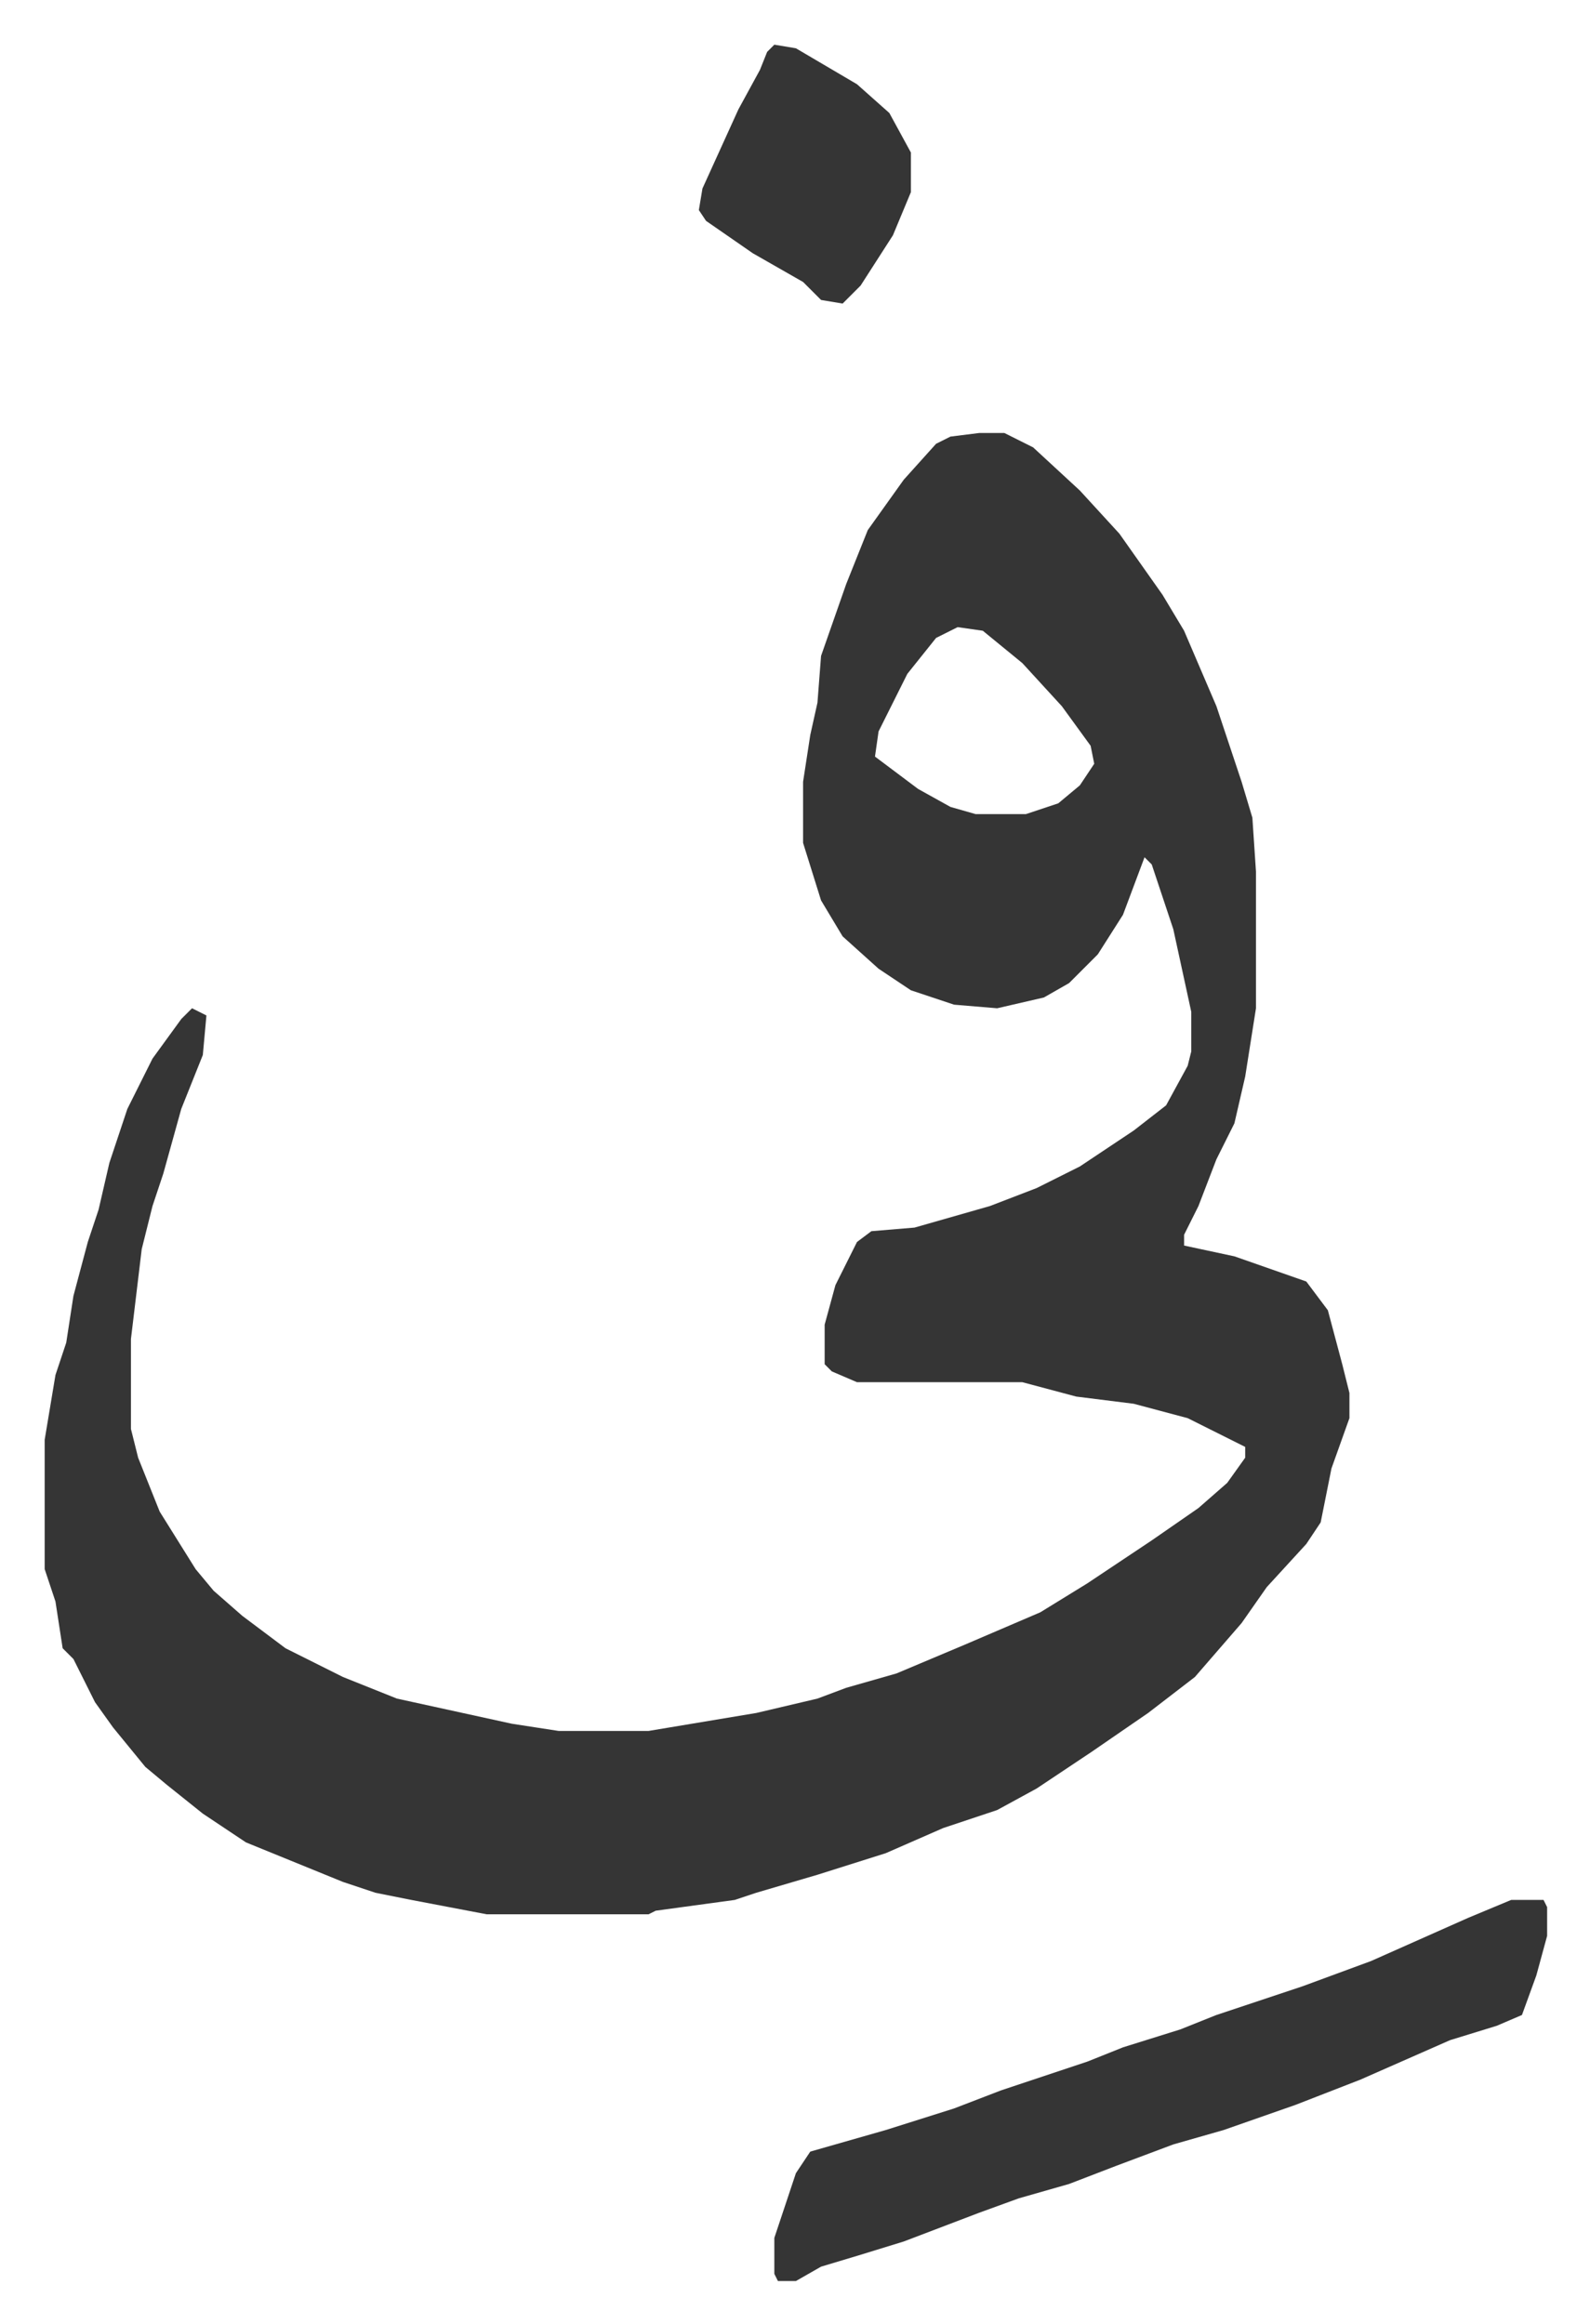
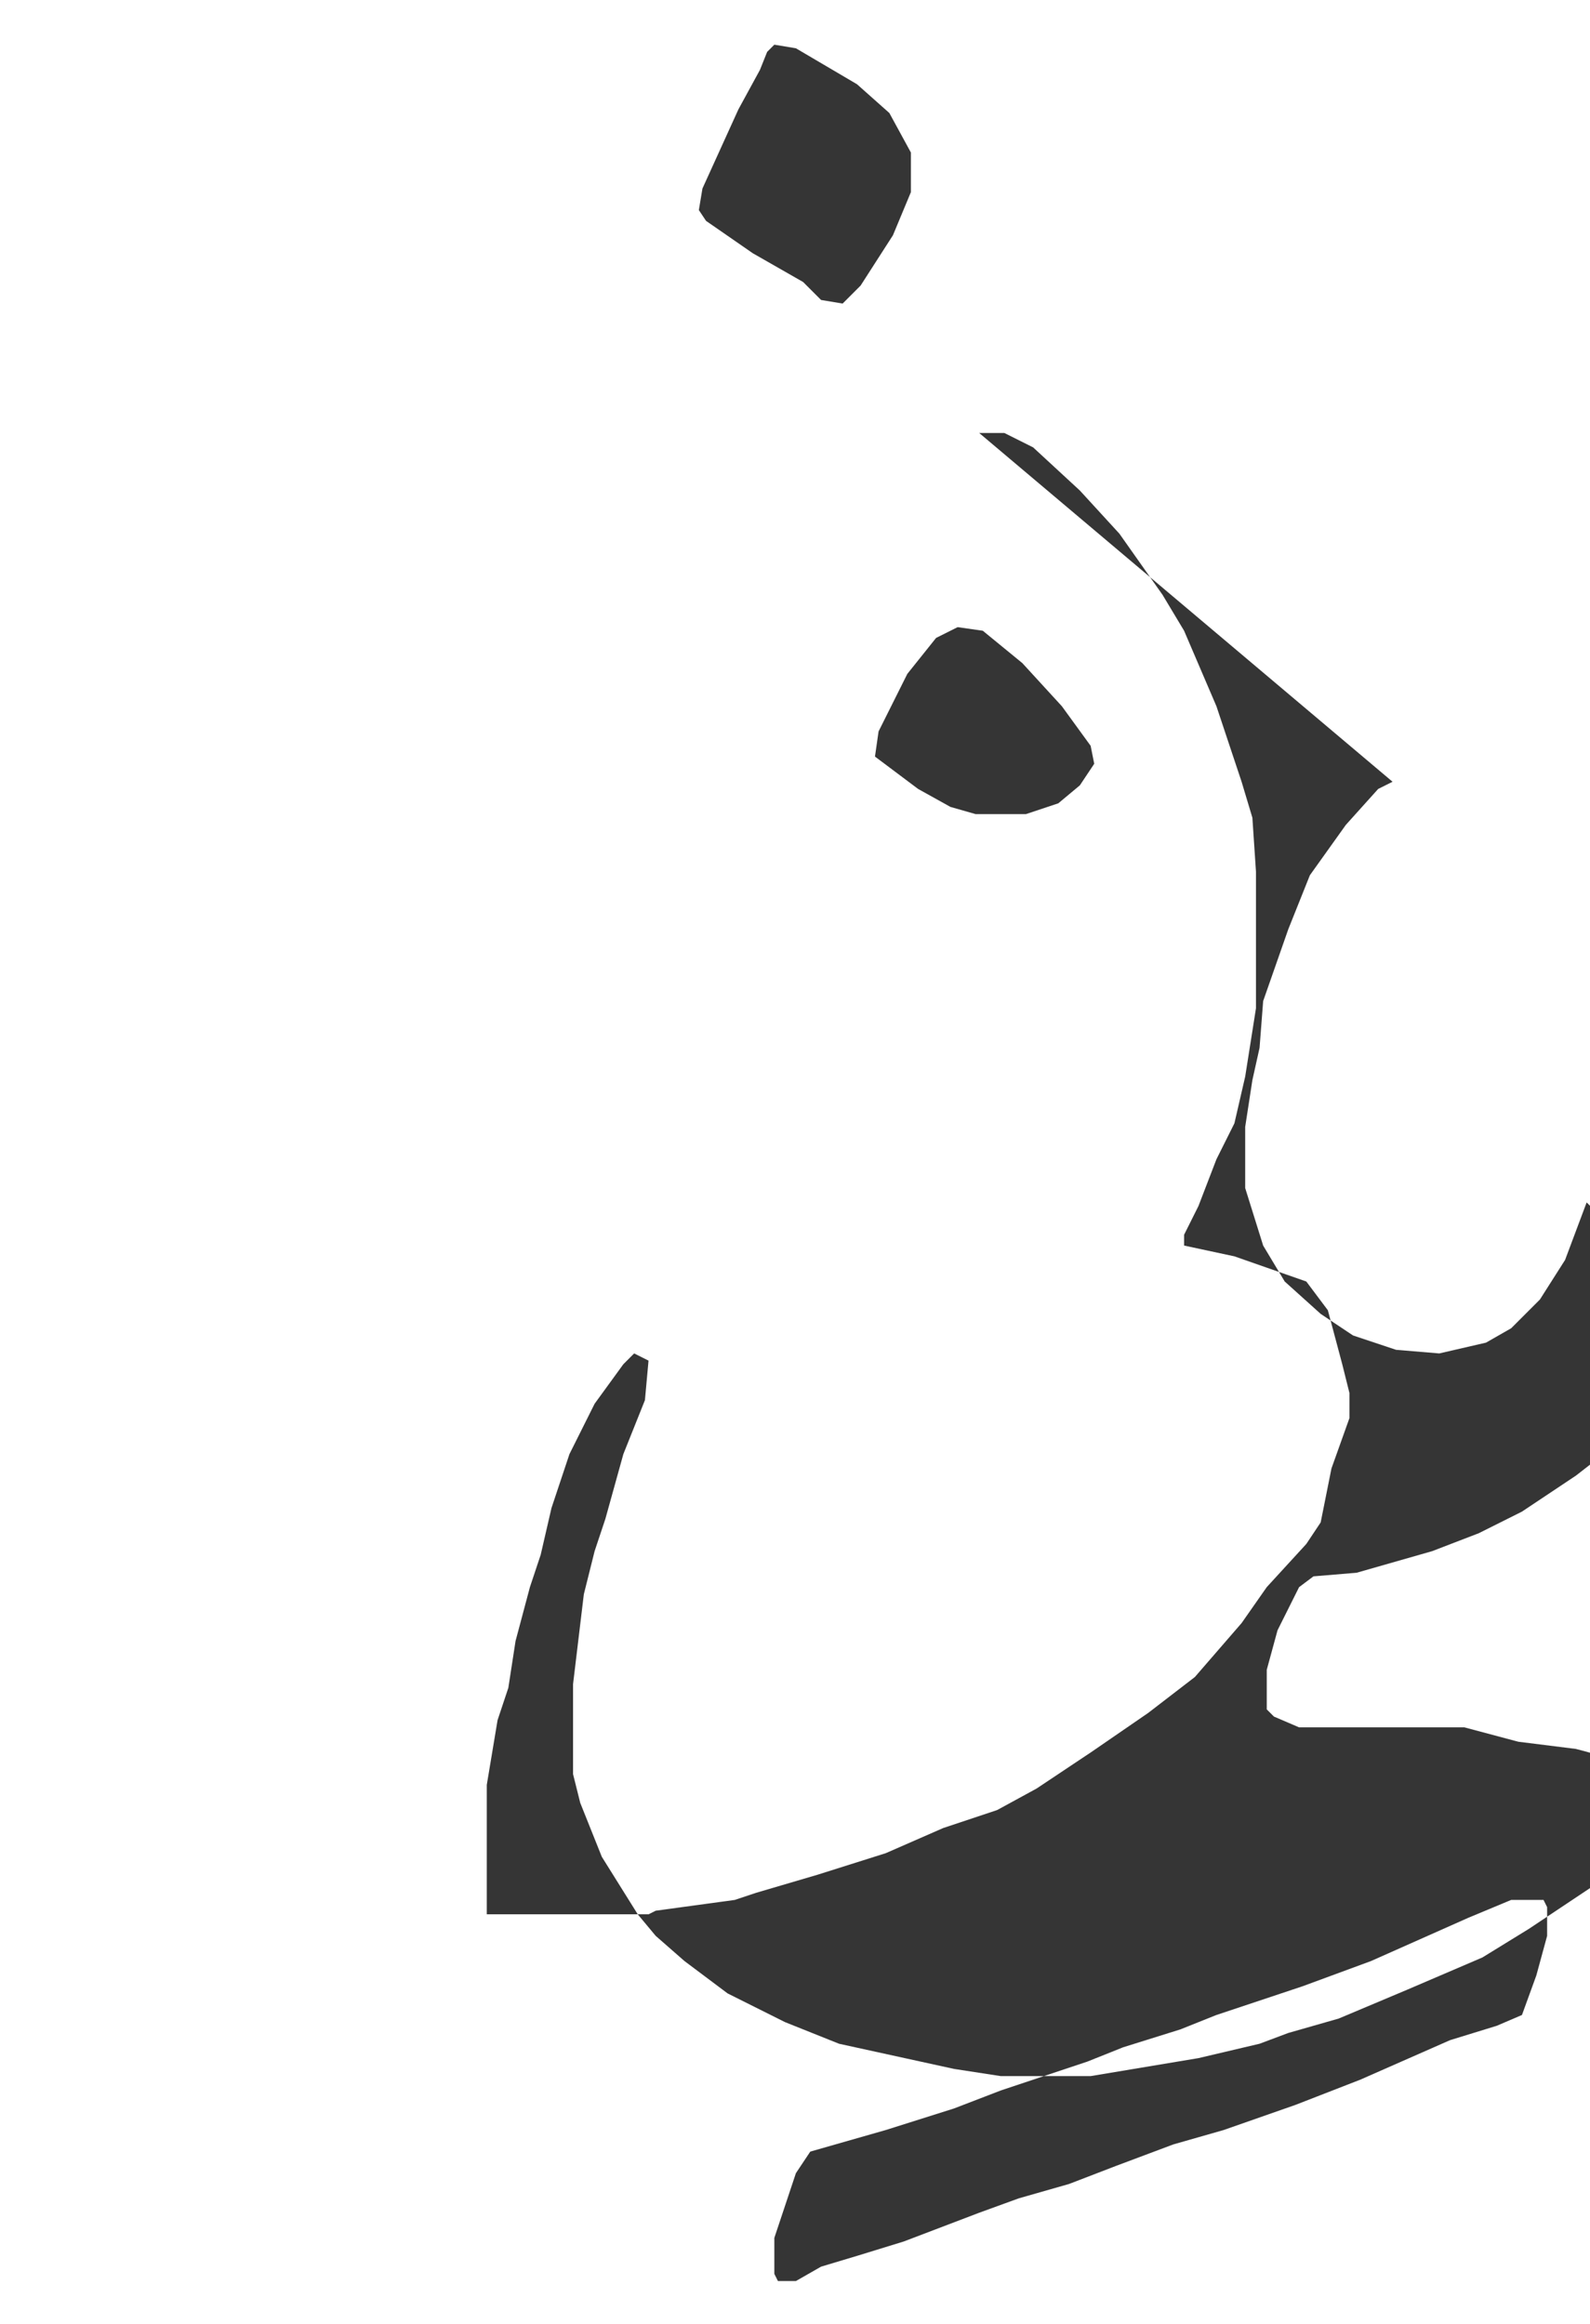
<svg xmlns="http://www.w3.org/2000/svg" role="img" viewBox="-12.43 516.57 442.36 646.36">
-   <path fill="#353535" id="rule_normal" d="M260 637h7l8 4 13 12 11 12 12 17 6 10 9 21 7 21 3 10 1 15v38l-3 19-3 13-5 10-5 13-4 8v3l14 3 20 7 6 8 4 15 2 8v7l-5 14-3 15-4 6-11 12-7 10-13 15-13 10-16 11-15 10-11 6-15 5-16 7-19 6-17 5-6 2-22 3-2 1h-45l-21-4-10-2-9-3-27-11-12-8-10-8-6-5-9-11-5-7-6-12-3-3-2-13-3-9v-36l3-18 3-9 2-13 4-15 3-9 3-13 5-15 7-14 8-11 3-3 4 2-1 11-6 15-5 18-3 9-3 12-3 25v25l2 8 6 15 10 16 5 6 8 7 12 9 16 8 15 6 32 7 13 2h25l30-5 17-4 8-3 14-4 19-8 21-9 13-8 18-12 13-9 8-7 5-7v-3l-16-8-15-4-16-2-15-4h-46l-7-3-2-2v-11l3-11 6-12 4-3 12-1 21-6 13-5 12-6 15-10 9-7 6-11 1-4v-11l-5-23-6-18-2-2-6 16-7 11-8 8-7 4-13 3-12-1-12-4-9-6-10-9-6-10-5-16v-17l2-13 2-9 1-13 7-20 6-15 10-14 9-10 4-2zm-6 54l-6 3-8 10-8 16-1 7 12 9 9 5 7 2h14l9-3 6-5 4-6-1-5-8-11-11-12-11-9zm154 354h9l1 2v8l-3 11-4 11-7 3-13 4-25 11-18 7-20 7-14 4-16 6-13 5-14 4-11 4-21 8-13 4-10 3-7 4h-5l-1-2v-10l6-18 4-6 21-6 19-6 13-5 24-8 10-4 16-5 10-4 15-5 9-3 19-7 27-12zM203 529l6 1 17 10 9 8 6 11v11l-5 12-9 14-5 5-6-1-5-5-14-8-13-9-2-3 1-6 10-22 6-11 2-5z" />
+   <path fill="#353535" id="rule_normal" d="M260 637h7l8 4 13 12 11 12 12 17 6 10 9 21 7 21 3 10 1 15v38l-3 19-3 13-5 10-5 13-4 8v3l14 3 20 7 6 8 4 15 2 8v7l-5 14-3 15-4 6-11 12-7 10-13 15-13 10-16 11-15 10-11 6-15 5-16 7-19 6-17 5-6 2-22 3-2 1h-45v-36l3-18 3-9 2-13 4-15 3-9 3-13 5-15 7-14 8-11 3-3 4 2-1 11-6 15-5 18-3 9-3 12-3 25v25l2 8 6 15 10 16 5 6 8 7 12 9 16 8 15 6 32 7 13 2h25l30-5 17-4 8-3 14-4 19-8 21-9 13-8 18-12 13-9 8-7 5-7v-3l-16-8-15-4-16-2-15-4h-46l-7-3-2-2v-11l3-11 6-12 4-3 12-1 21-6 13-5 12-6 15-10 9-7 6-11 1-4v-11l-5-23-6-18-2-2-6 16-7 11-8 8-7 4-13 3-12-1-12-4-9-6-10-9-6-10-5-16v-17l2-13 2-9 1-13 7-20 6-15 10-14 9-10 4-2zm-6 54l-6 3-8 10-8 16-1 7 12 9 9 5 7 2h14l9-3 6-5 4-6-1-5-8-11-11-12-11-9zm154 354h9l1 2v8l-3 11-4 11-7 3-13 4-25 11-18 7-20 7-14 4-16 6-13 5-14 4-11 4-21 8-13 4-10 3-7 4h-5l-1-2v-10l6-18 4-6 21-6 19-6 13-5 24-8 10-4 16-5 10-4 15-5 9-3 19-7 27-12zM203 529l6 1 17 10 9 8 6 11v11l-5 12-9 14-5 5-6-1-5-5-14-8-13-9-2-3 1-6 10-22 6-11 2-5z" />
</svg>